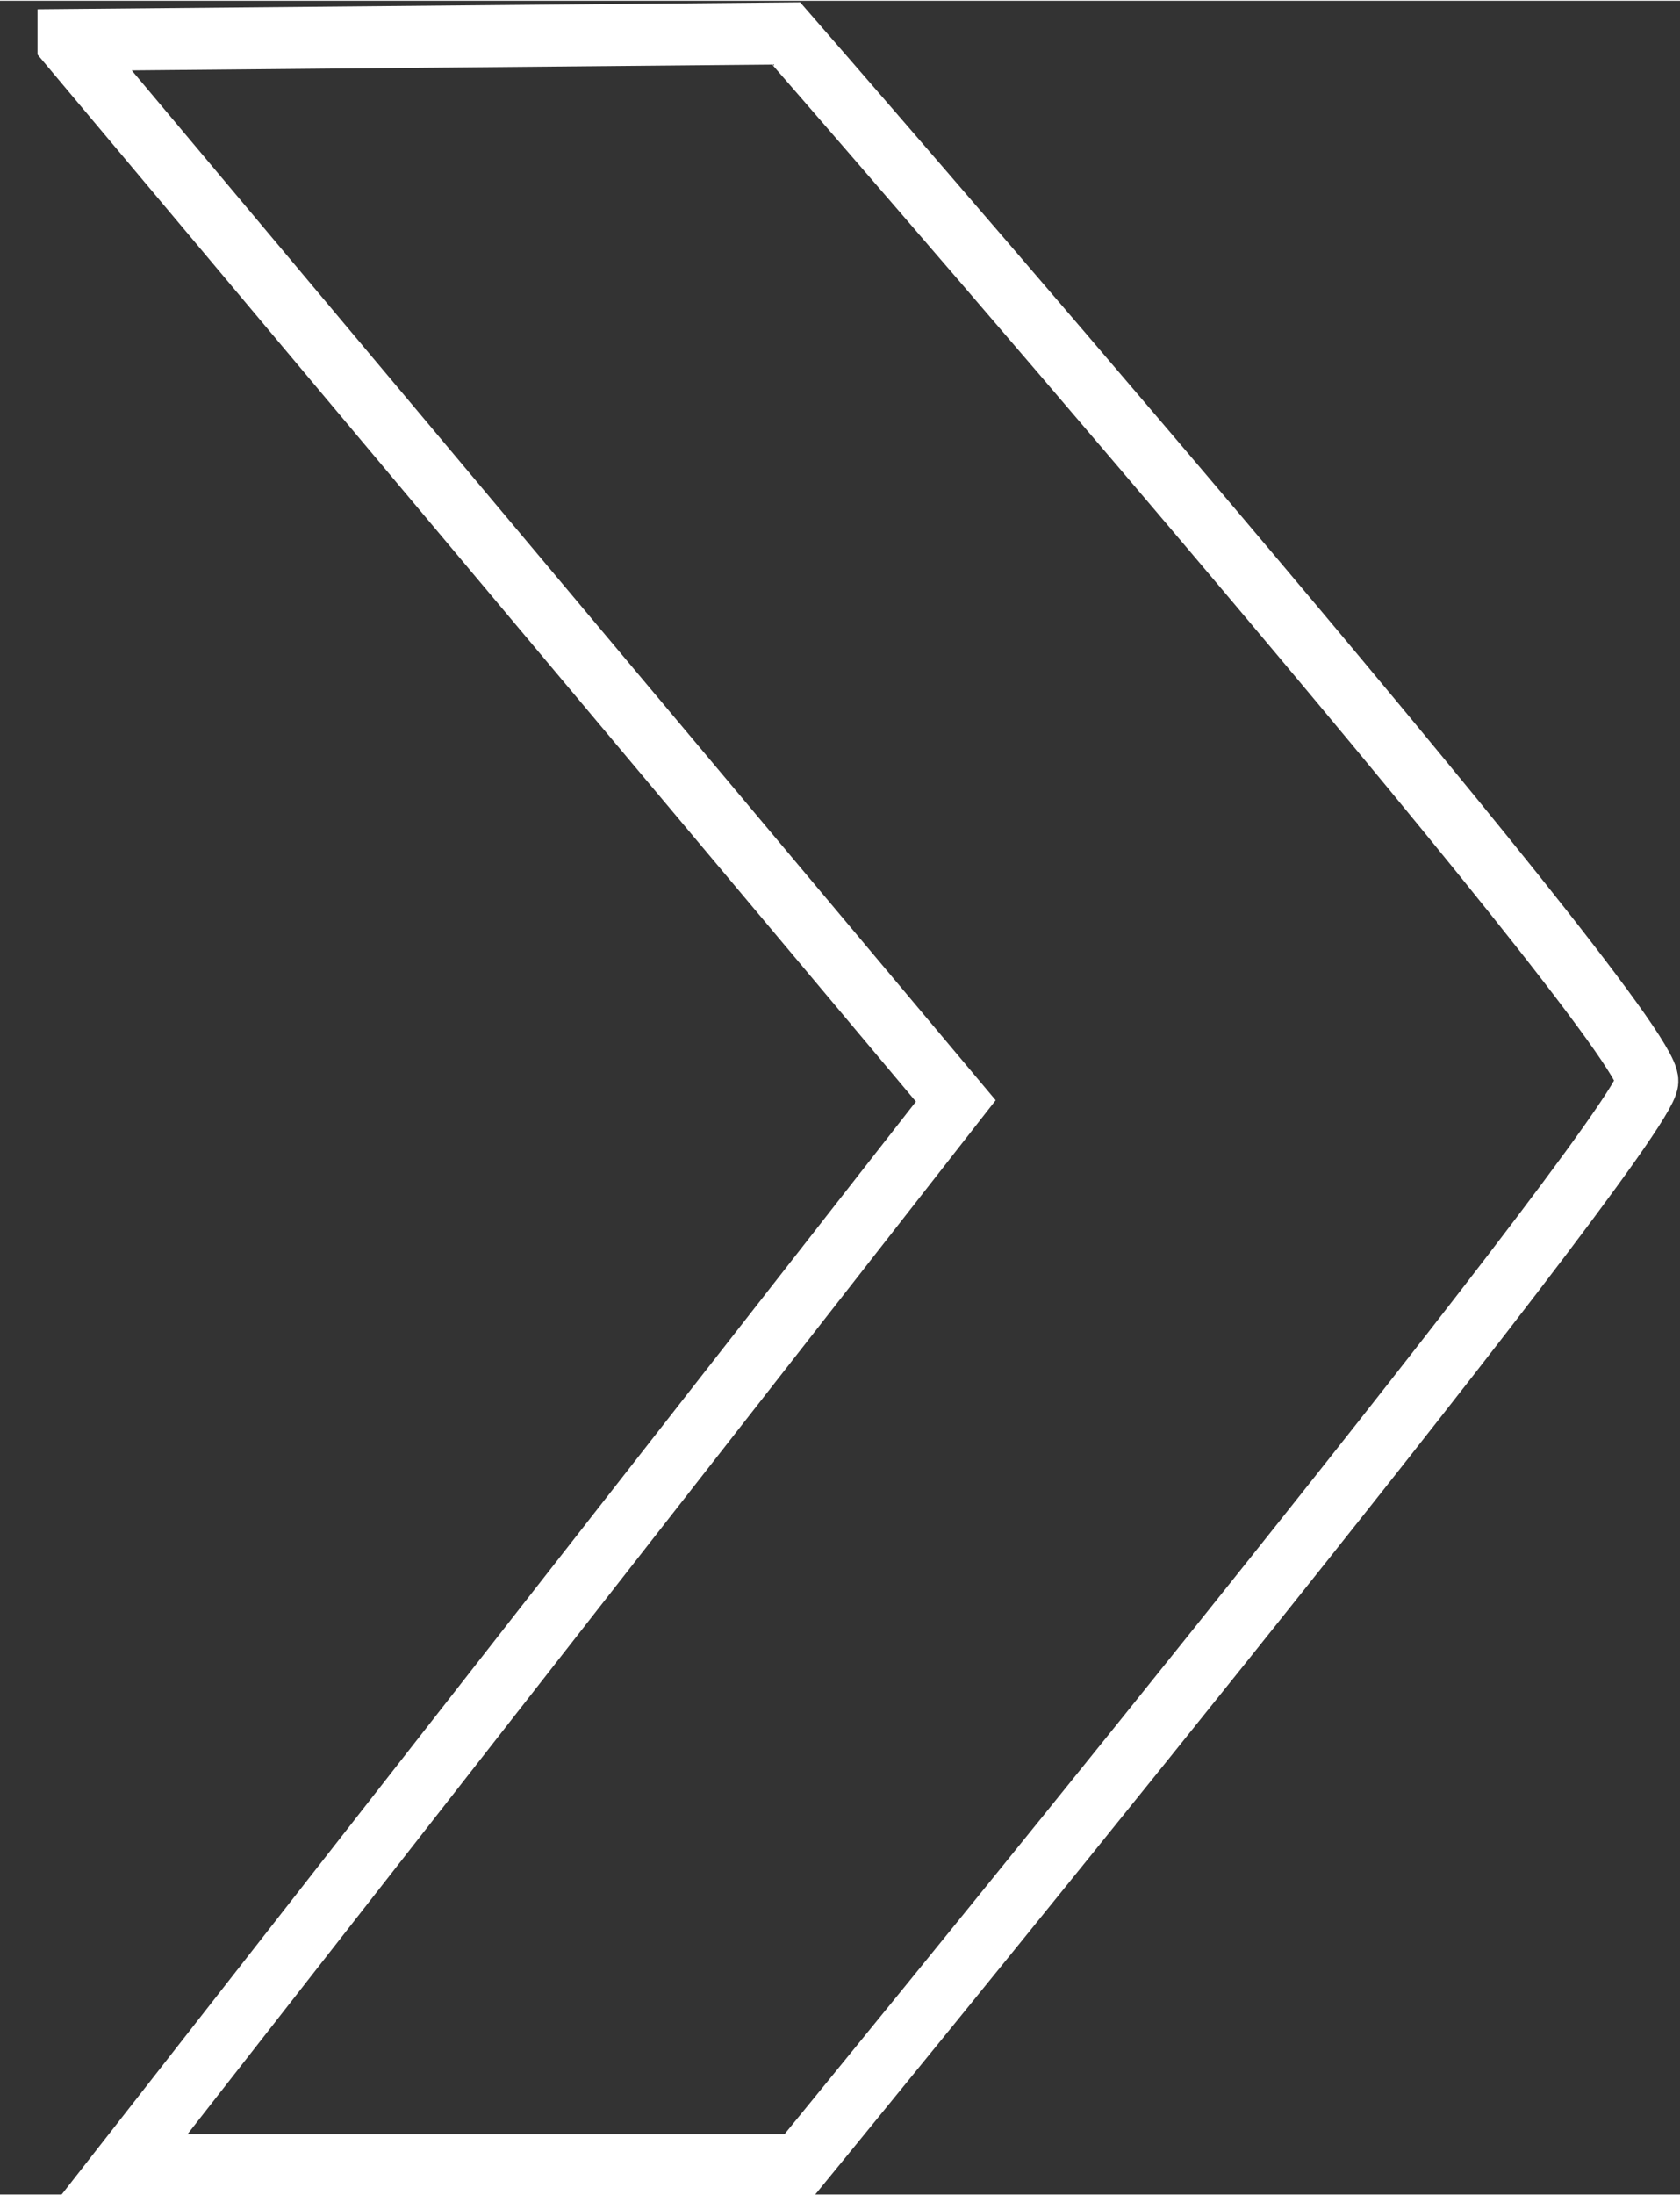
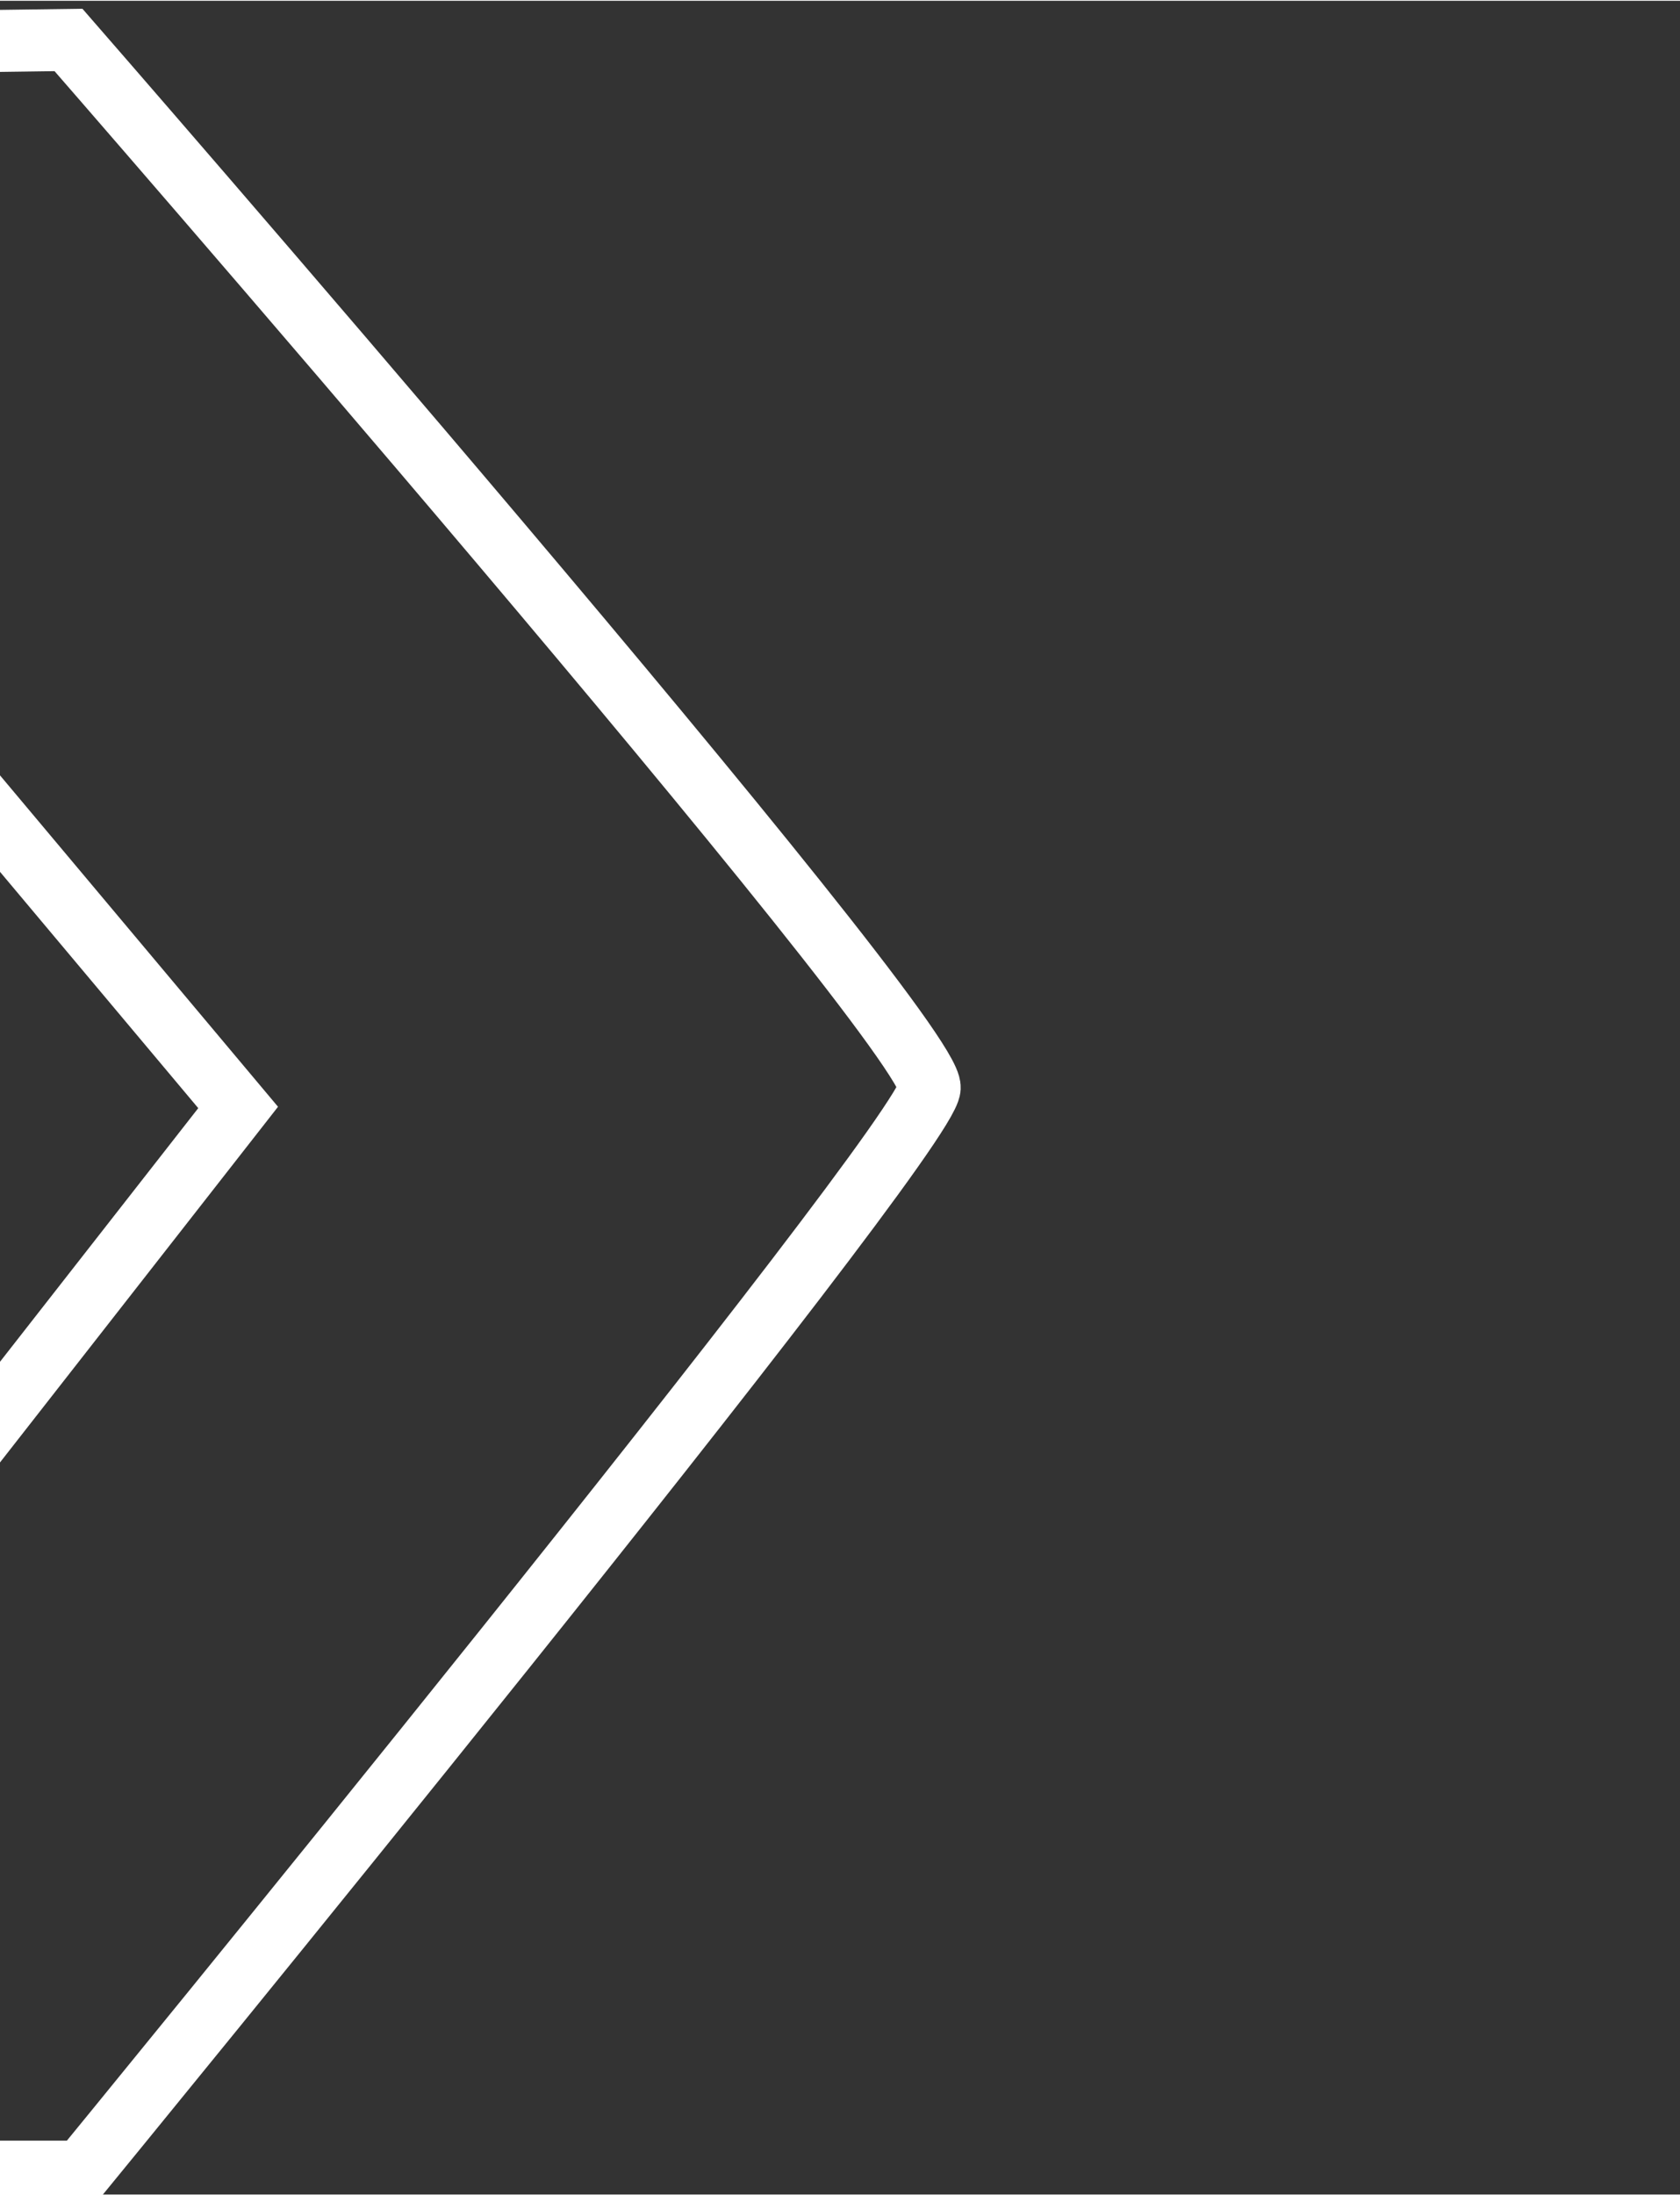
<svg xmlns="http://www.w3.org/2000/svg" xml:space="preserve" width="6.995mm" height="9.134mm" shape-rendering="geometricPrecision" text-rendering="geometricPrecision" image-rendering="optimizeQuality" fill-rule="evenodd" clip-rule="evenodd" viewBox="0 0 5.15 6.72">
  <rect x="0" y="0" width="5.15" height="6.72" fill="#333333" stroke="none" />
  <g id="Слой_x0020_1">
-     <path fill="none" stroke="white" stroke-width="0.19" stroke-miterlimit="22.926" d="M0.21 0.12l2.2 -0.02c0,0 2.65,3.04 2.64,3.21 -0.01,0.16 -2.6,3.32 -2.6,3.32l-2.07 0 2.55 -3.26 -2.72 -3.24z" />
+     <path fill="none" stroke="white" stroke-width="0.19" stroke-miterlimit="22.926" d="M0.21 0.12c0,0 2.65,3.04 2.64,3.21 -0.01,0.16 -2.6,3.32 -2.6,3.32l-2.07 0 2.55 -3.26 -2.72 -3.24z" />
  </g>
</svg>